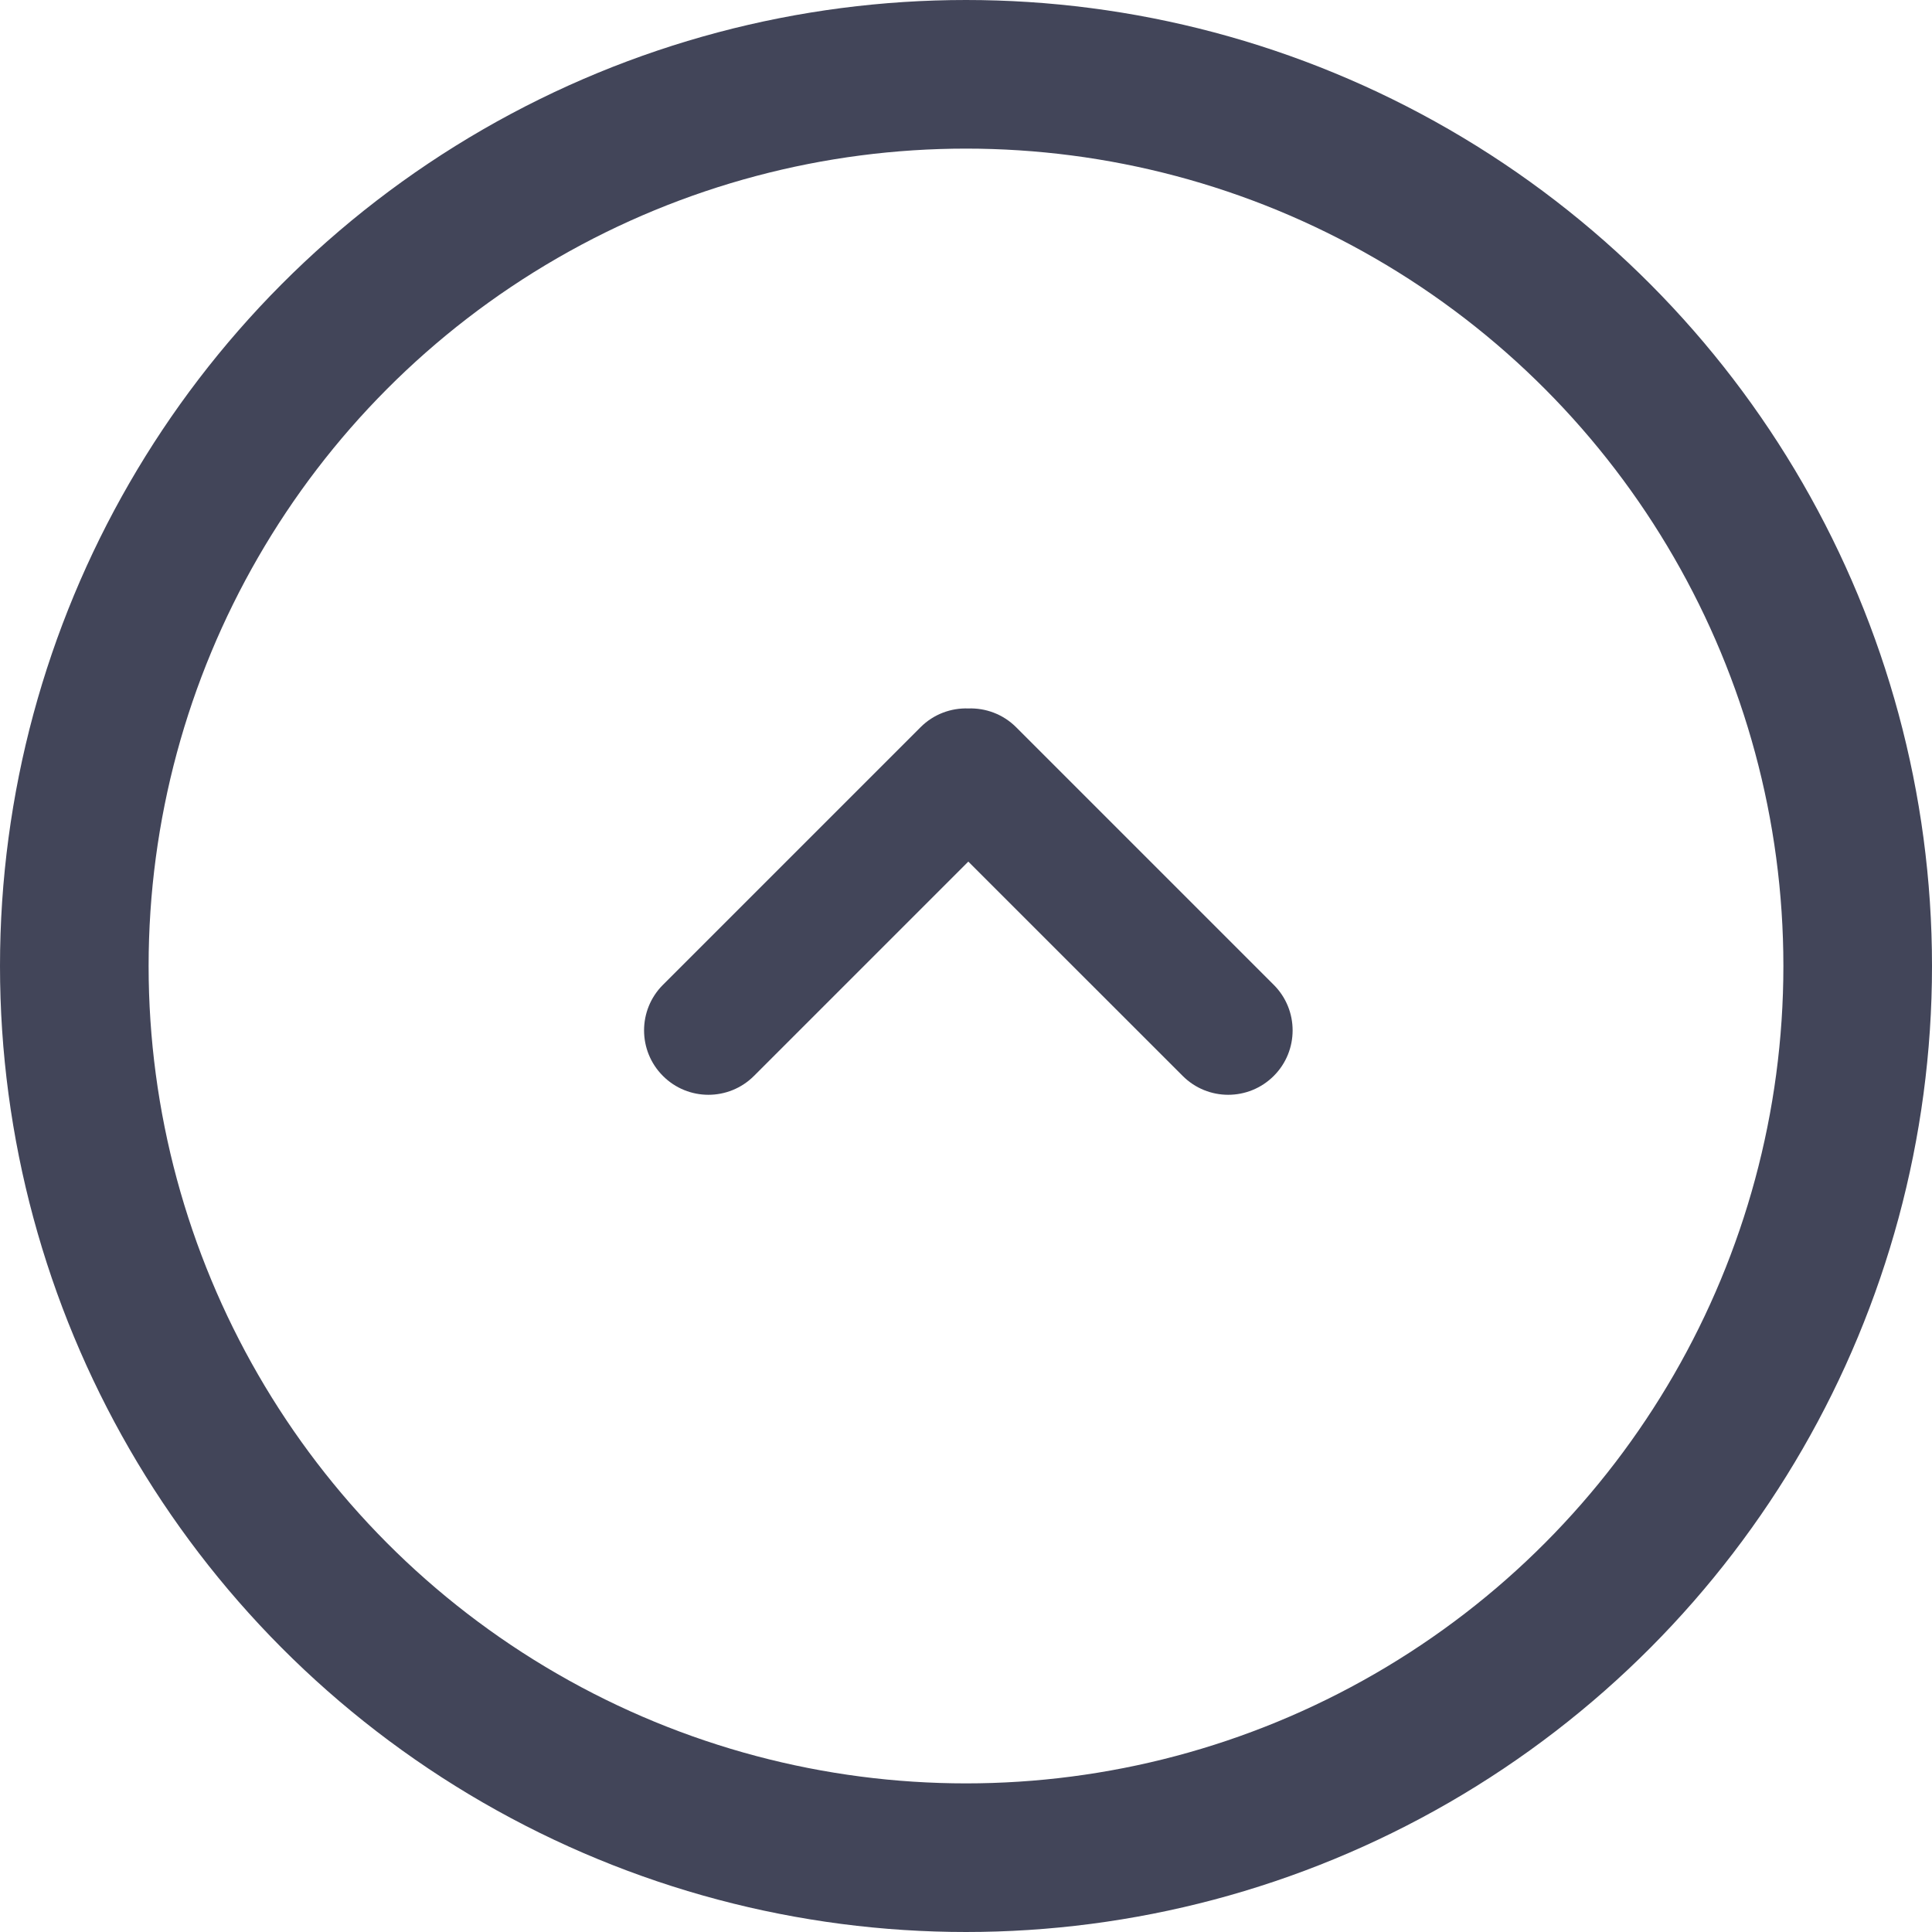
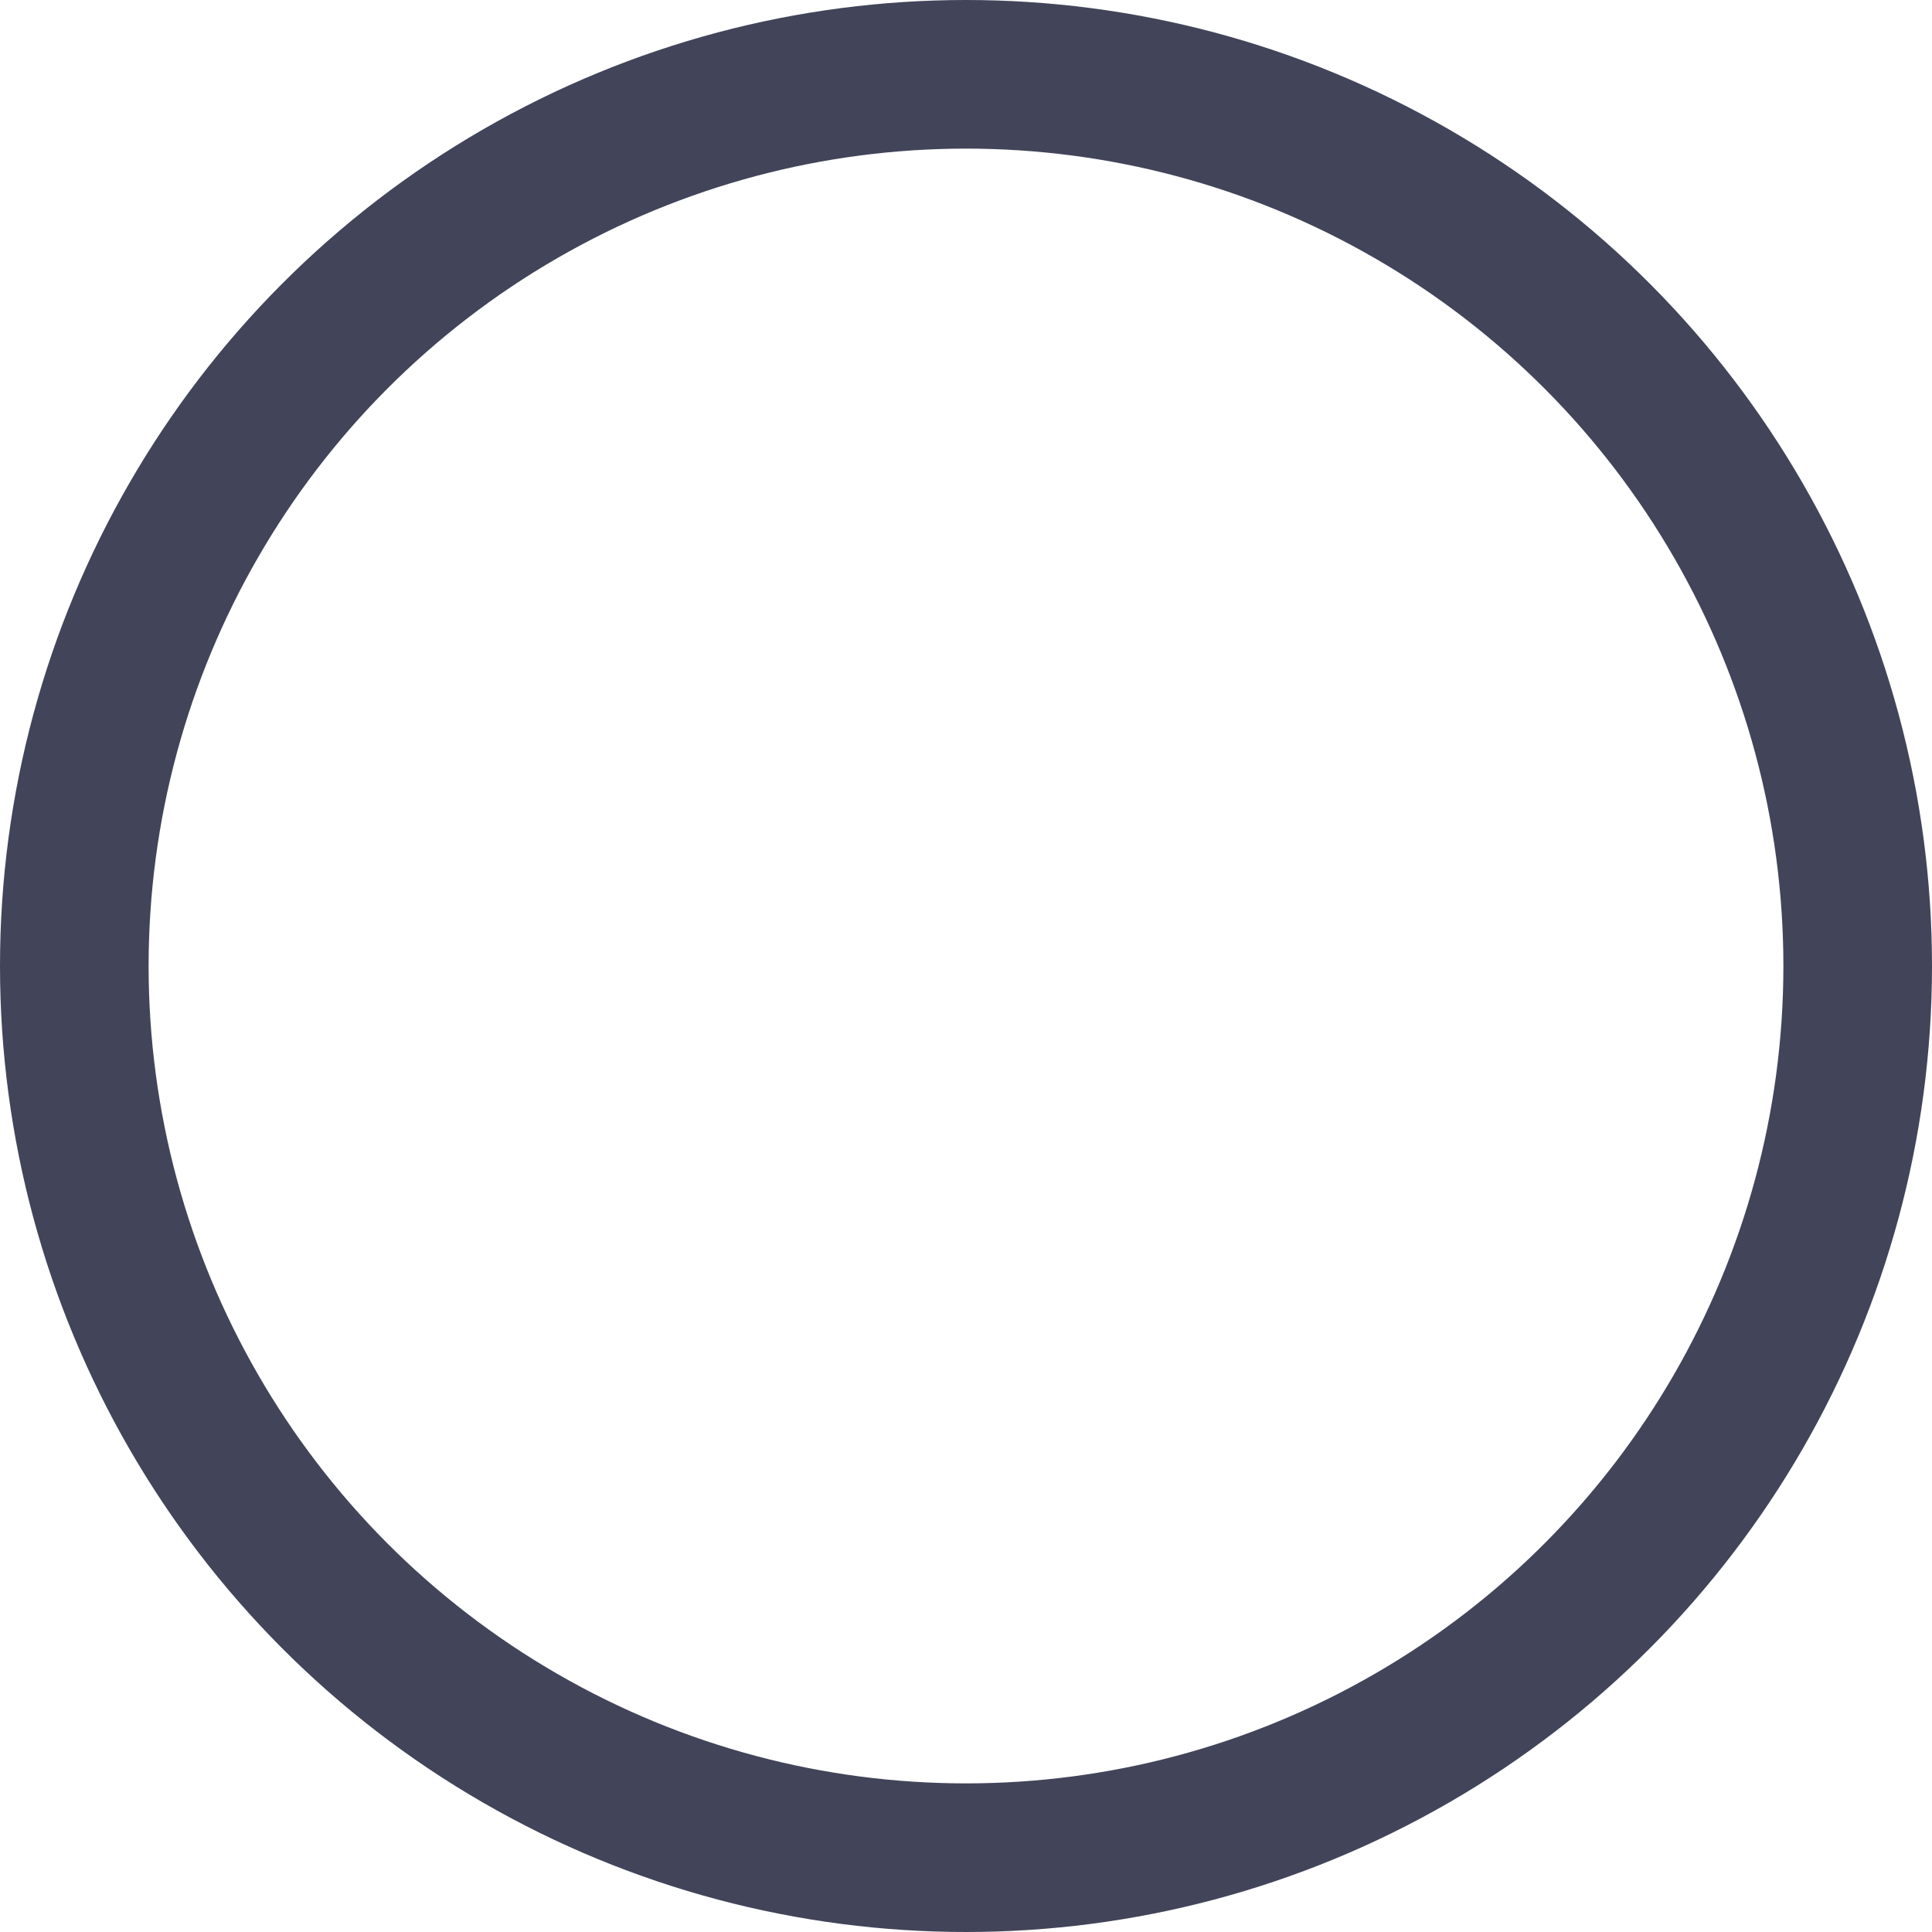
<svg xmlns="http://www.w3.org/2000/svg" width="26px" height="26px" viewBox="0 0 26 26" version="1.1">
  <title>7D0B3514-DB38-4348-BB6F-7EB8A02D4378</title>
  <desc>Created with sketchtool.</desc>
  <g id="Page-1" stroke="none" stroke-width="1" fill="none" fill-rule="evenodd">
    <g id="1440_Location_Gurgaon" transform="translate(-1259, -5208)">
      <g id="Group-5" transform="translate(1259, 5208)">
        <g id="icon_expand" transform="translate(13, 13) scale(1, -1) translate(-13, -13) ">
          <circle id="Oval-18-Copy-5" stroke="#424559" stroke-width="2" cx="13" cy="13" r="12" />
-           <path d="M15.63,13.867 C15.638,14.099 15.554,14.333 15.377,14.51 L11.91,17.977 C11.572,18.315 11.023,18.315 10.685,17.977 C10.346,17.639 10.346,17.09 10.685,16.751 L13.569,13.867 L10.685,10.982 C10.346,10.644 10.346,10.095 10.685,9.756 C11.023,9.418 11.572,9.418 11.91,9.756 L15.377,13.223 C15.554,13.4 15.638,13.635 15.63,13.867 Z" id="icon_arrow_right-yellow-copy" fill="#424559" fill-rule="nonzero" transform="translate(13.031, 13.867) rotate(90) translate(-13.031, -13.867) " />
        </g>
      </g>
    </g>
  </g>
</svg>